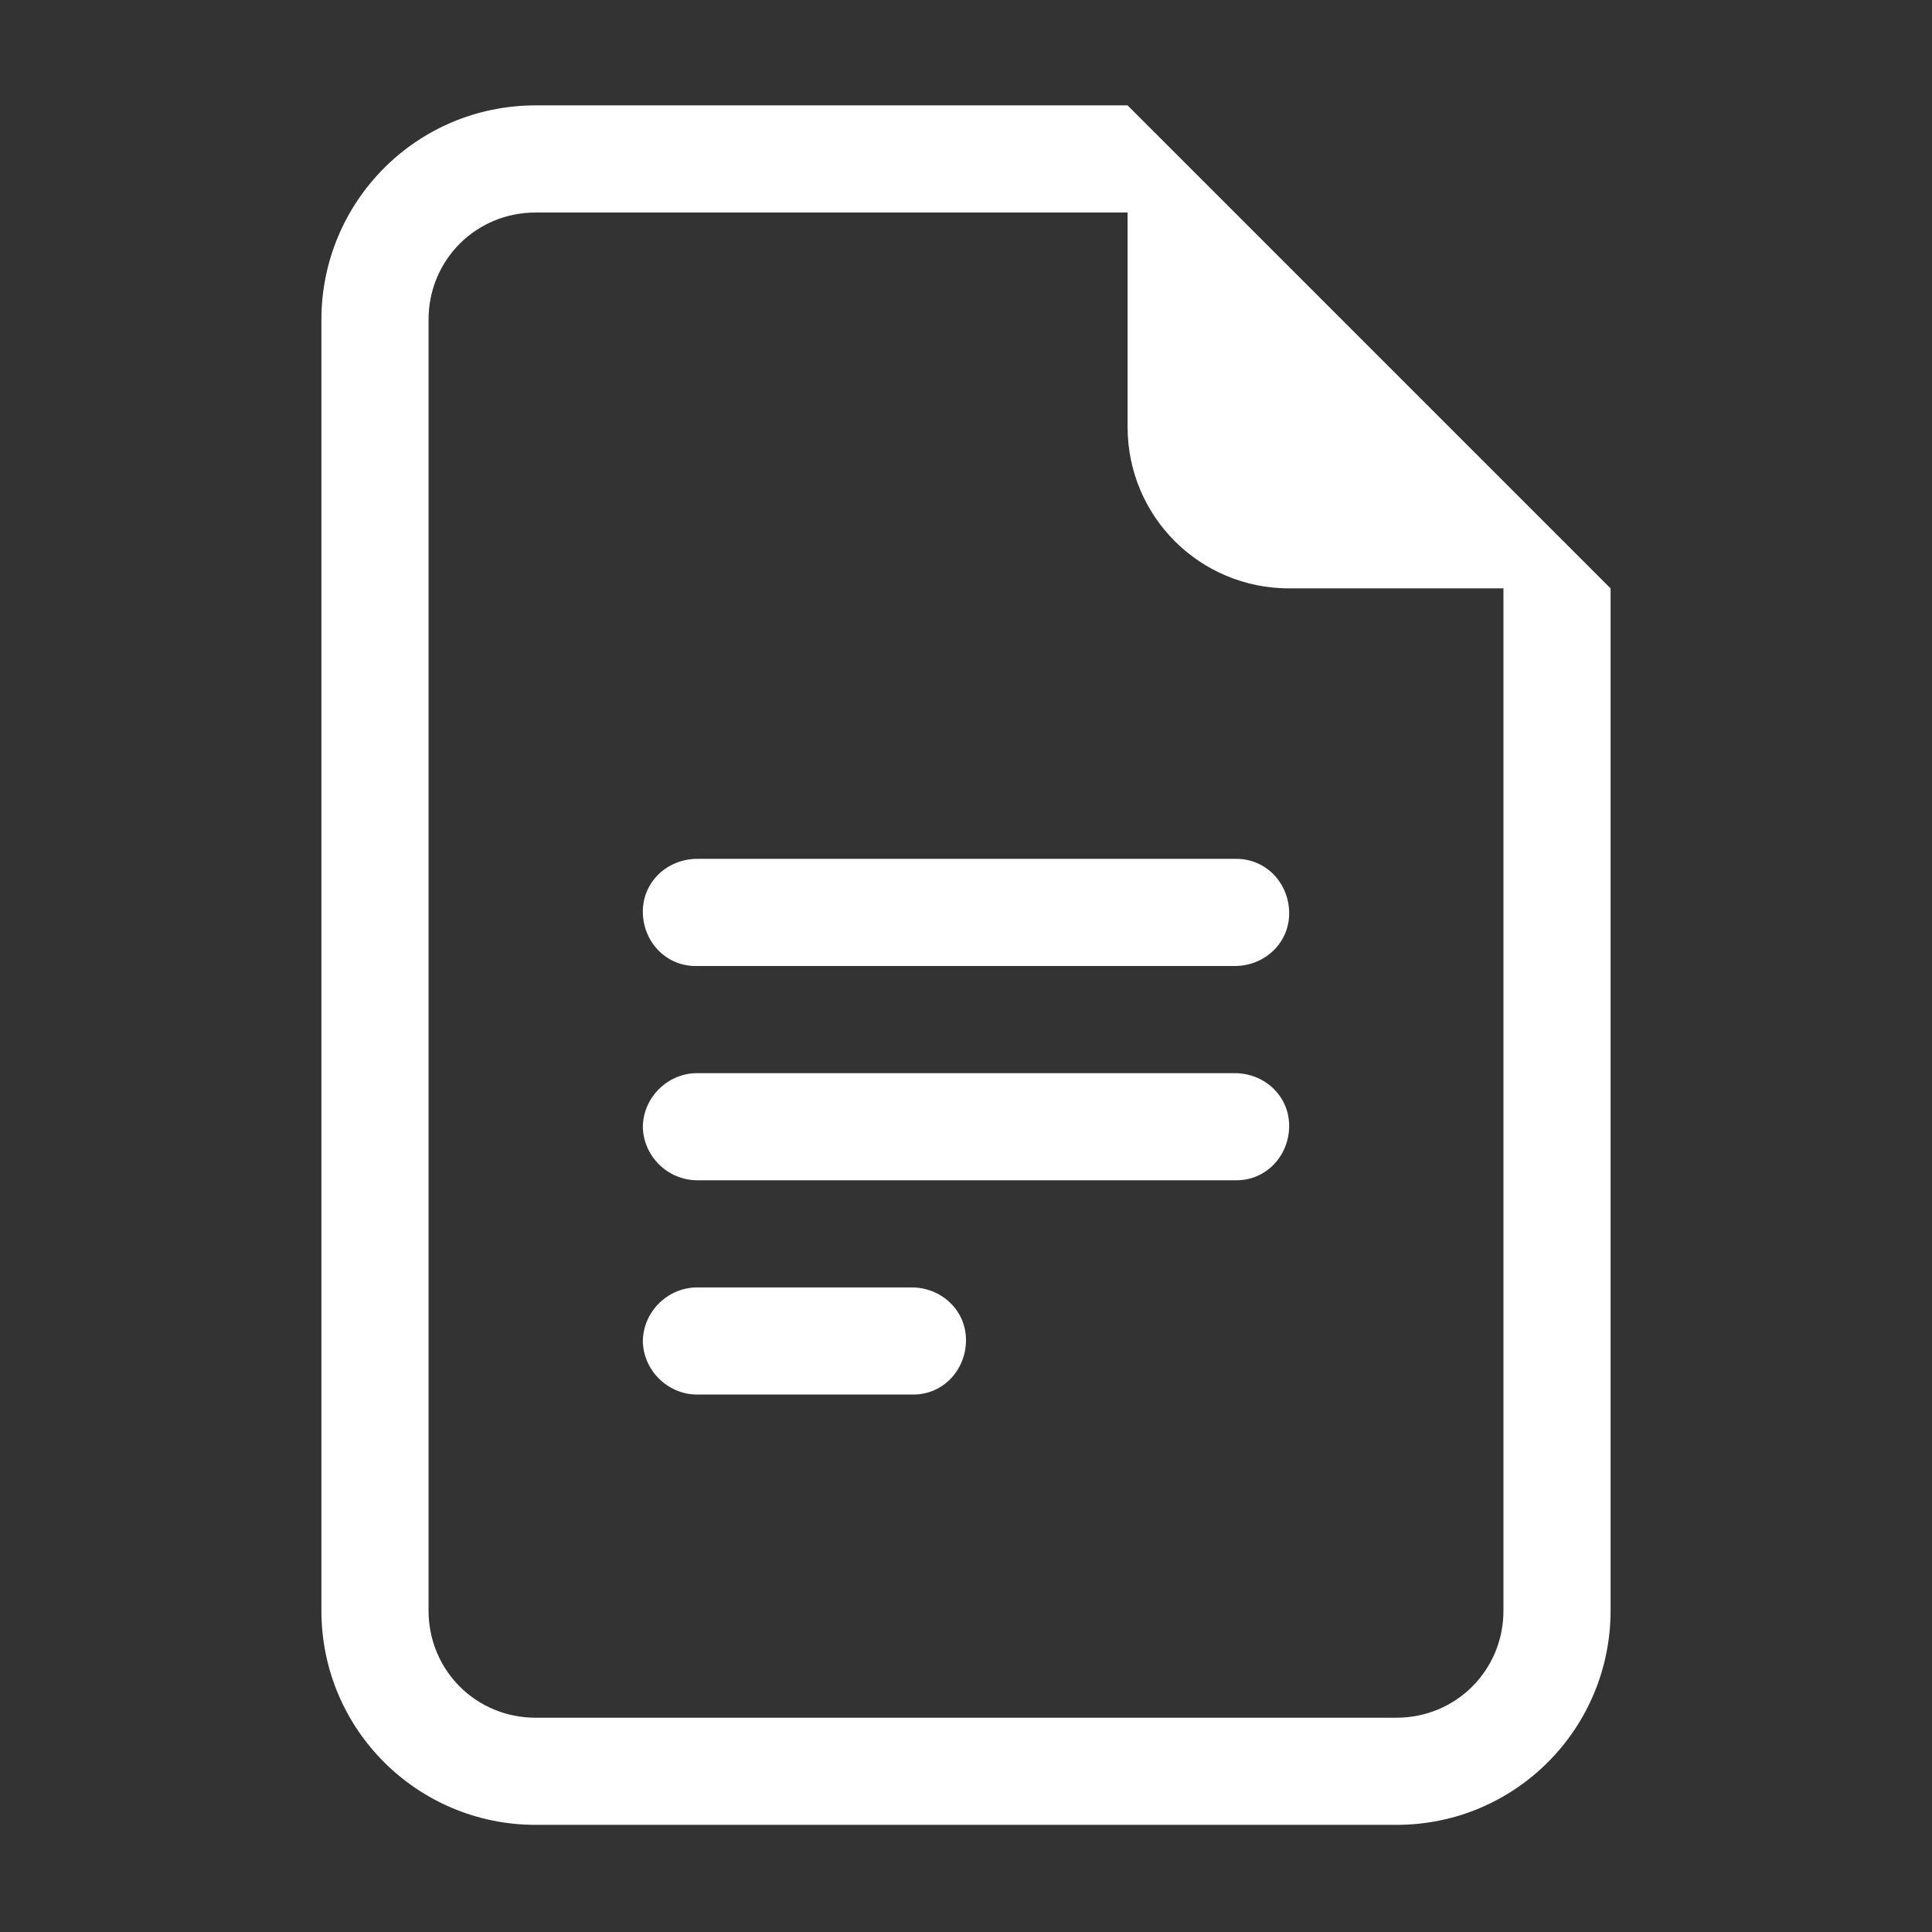
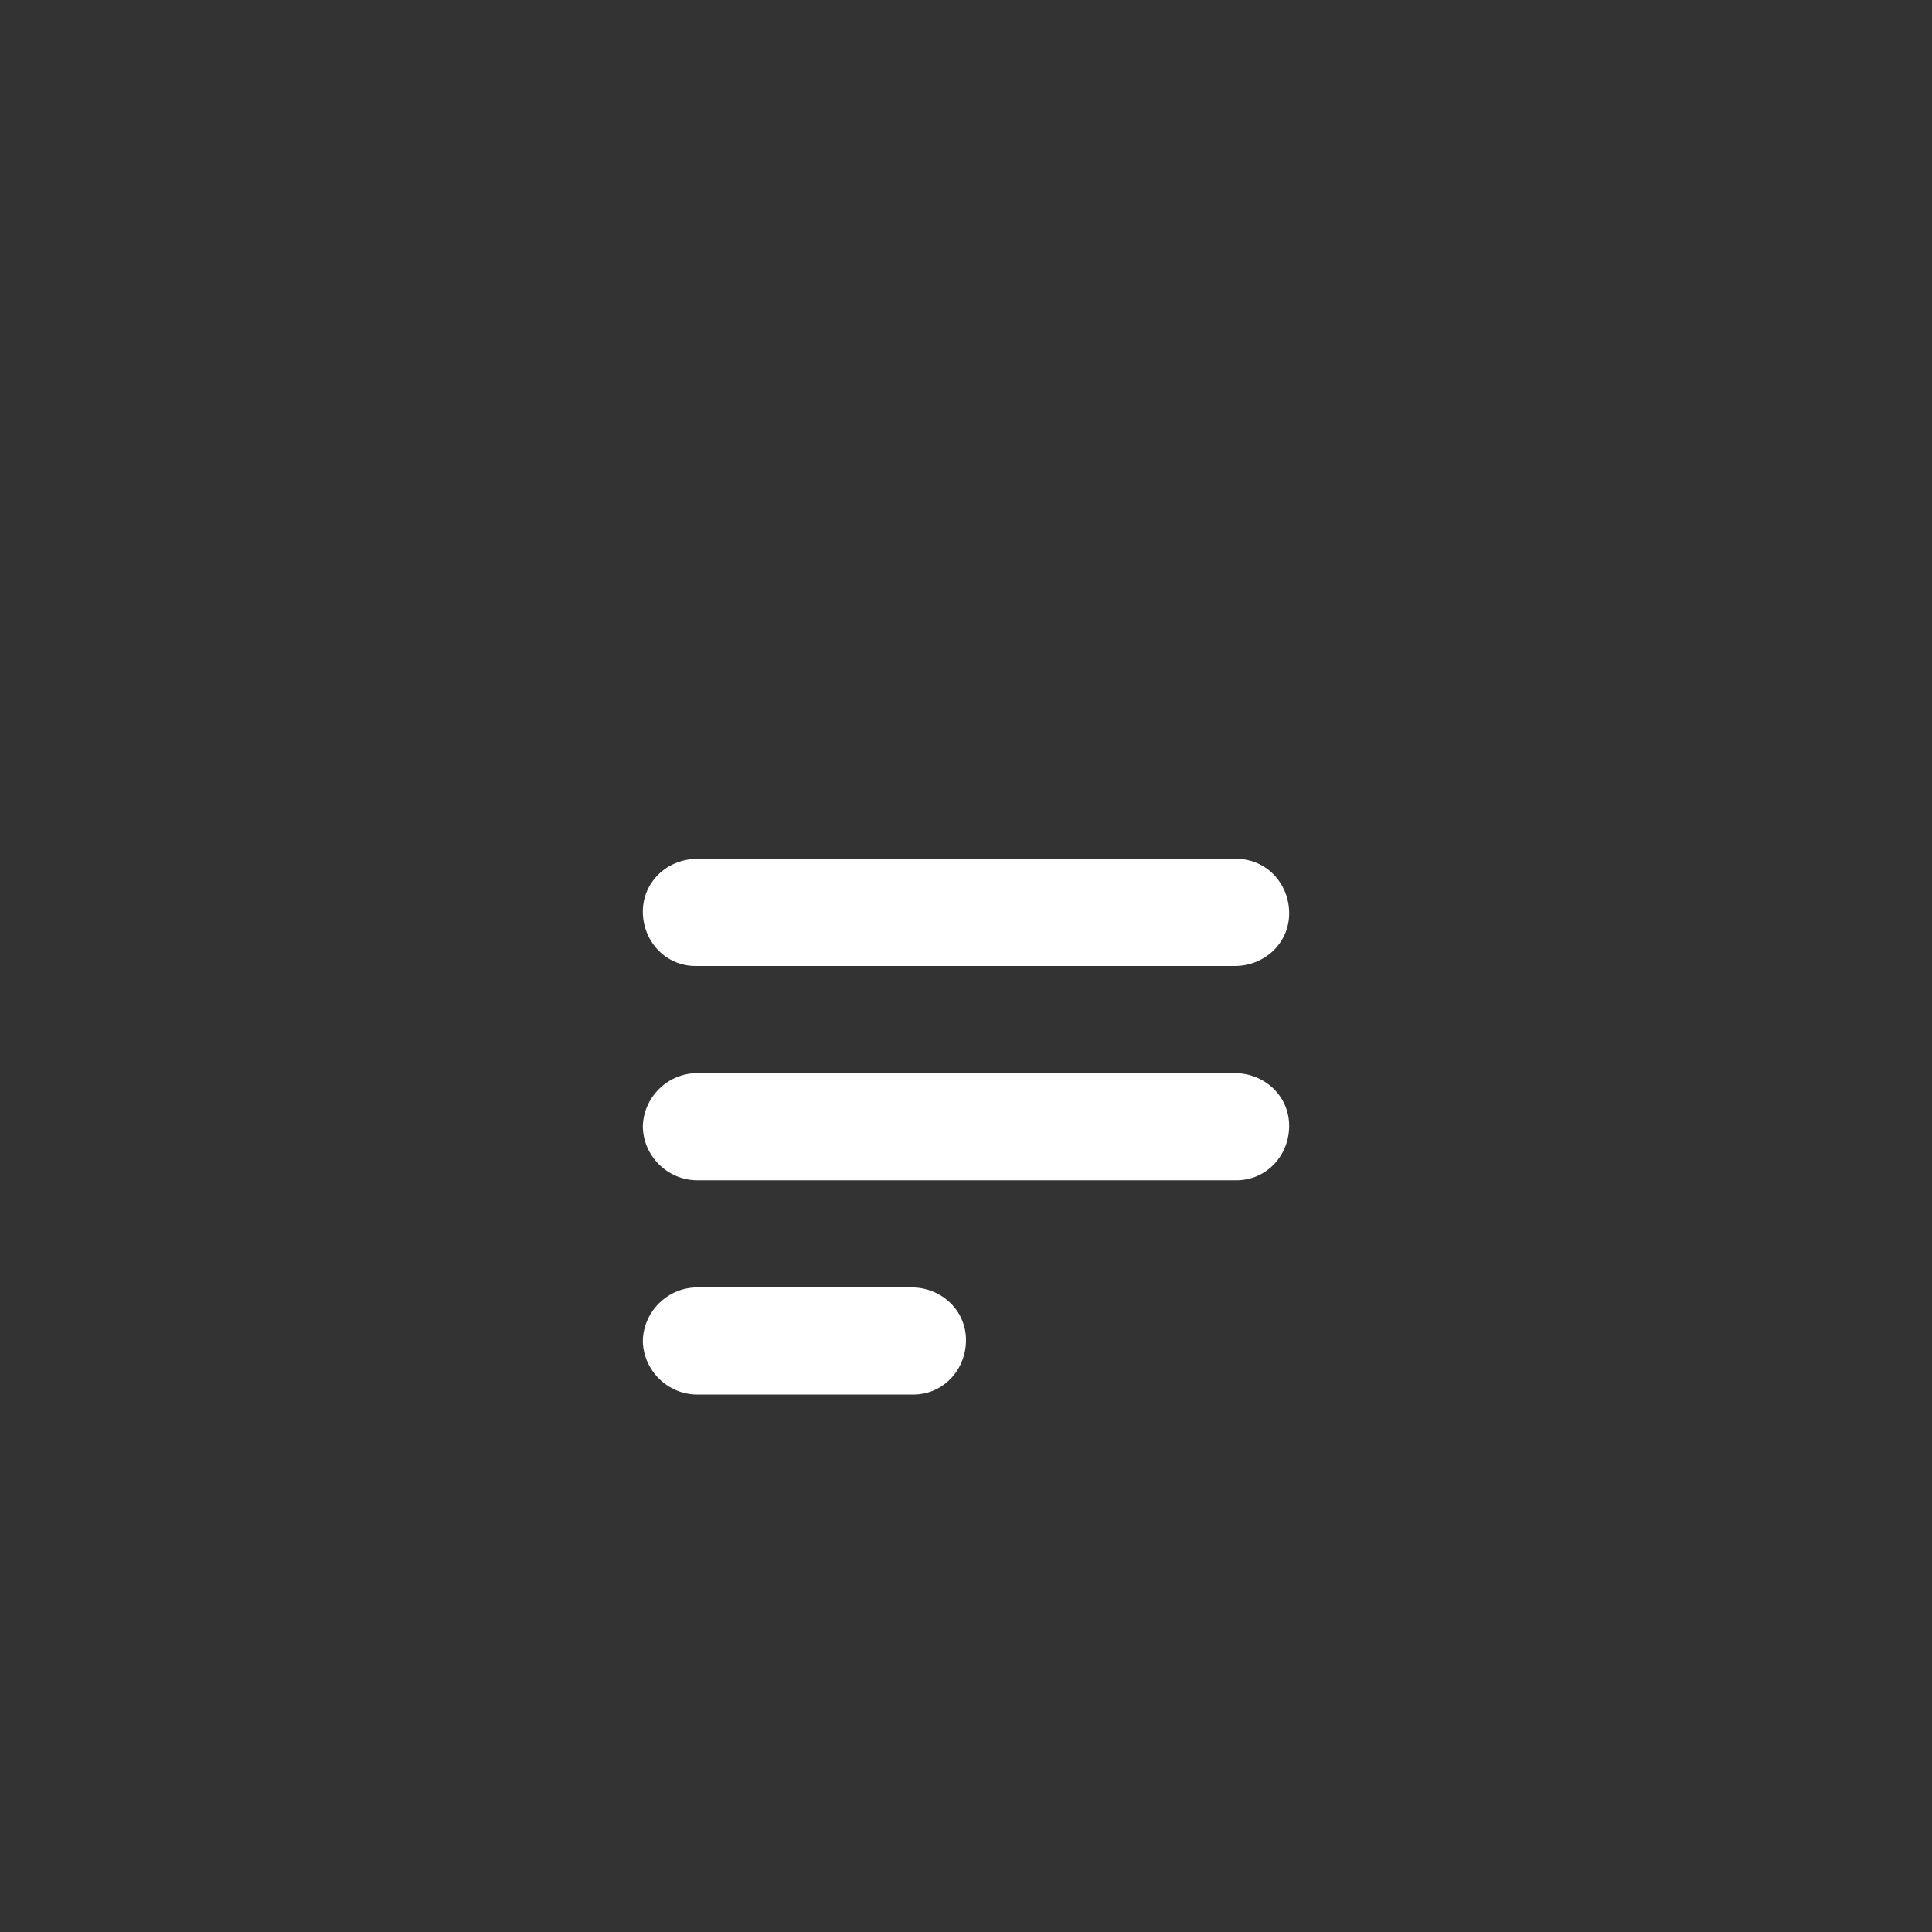
<svg xmlns="http://www.w3.org/2000/svg" id="Capa_1" data-name="Capa 1" version="1.1" viewBox="0 0 110 110">
  <rect x="0" y="0" width="110" height="110" fill="#333333" stroke="none" />
  <defs>
    <style>
      .cls-1 {
        fill: #fff;
        stroke-width: 0px;
      }
    </style>
  </defs>
  <g id="file-earmark-text">
    <path id="Trazado_4836" data-name="Trazado 4836" class="cls-1" d="M39.7,48.9c-1.7,0-3.1,1.3-3.1,3,0,1.7,1.3,3.1,3,3.1,0,0,0,0,.1,0h30.6c1.7,0,3.1-1.3,3.1-3,0-1.7-1.3-3.1-3-3.1,0,0,0,0-.1,0h-30.6ZM36.6,64.2c0-1.7,1.4-3.1,3.1-3.1h30.6c1.7,0,3.1,1.3,3.1,3,0,1.7-1.3,3.1-3,3.1,0,0,0,0-.1,0h-30.6c-1.7,0-3.1-1.4-3.1-3.1ZM36.6,76.4c0-1.7,1.4-3.1,3.1-3.1h12.2c1.7,0,3.1,1.3,3.1,3s-1.3,3.1-3,3.1c0,0,0,0-.1,0h-12.2c-1.7,0-3.1-1.4-3.1-3.1Z" />
-     <path id="Trazado_4837" data-name="Trazado 4837" class="cls-1" d="M64.2,6H30.5c-6.8,0-12.2,5.5-12.2,12.2v73.5c0,6.8,5.5,12.2,12.2,12.2h49c6.8,0,12.2-5.5,12.2-12.2v-58.2l-27.6-27.6ZM64.2,12.1v12.2c0,5.1,4.1,9.2,9.2,9.2h12.2v58.2c0,3.4-2.7,6.1-6.1,6.1H30.5c-3.4,0-6.1-2.7-6.1-6.1h0V18.2c0-3.4,2.7-6.1,6.1-6.1h33.7Z" />
  </g>
</svg>